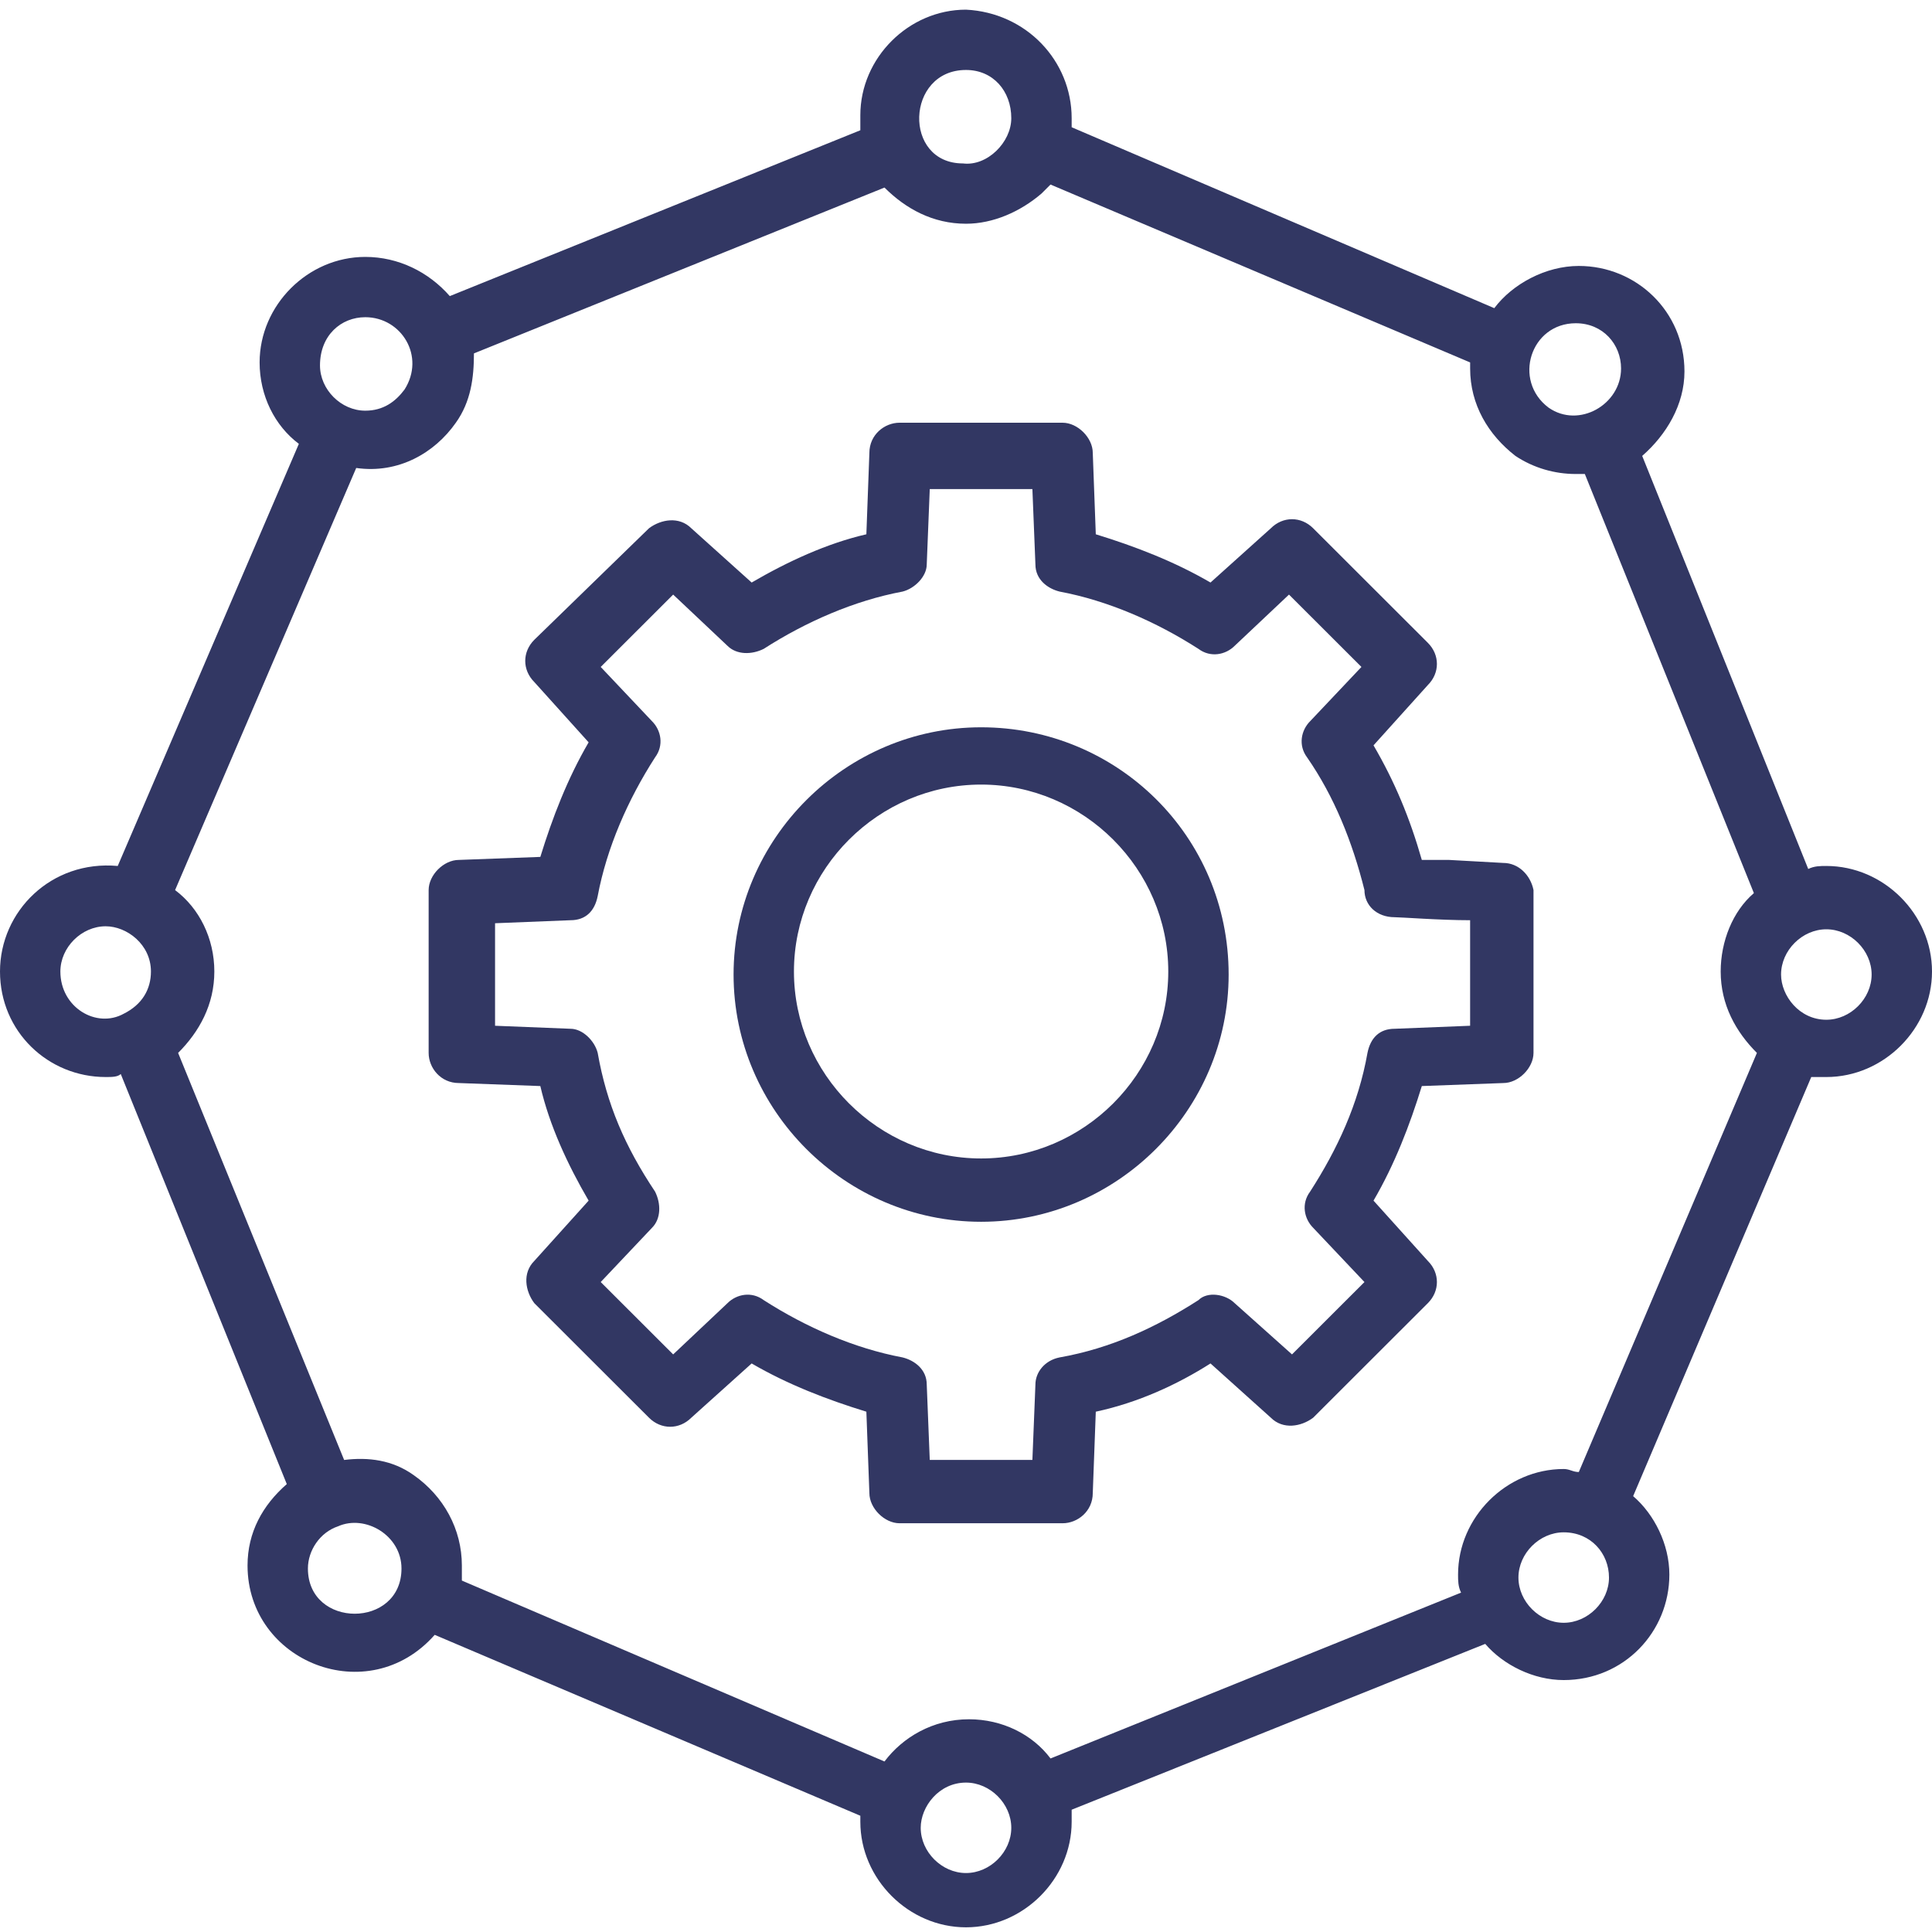
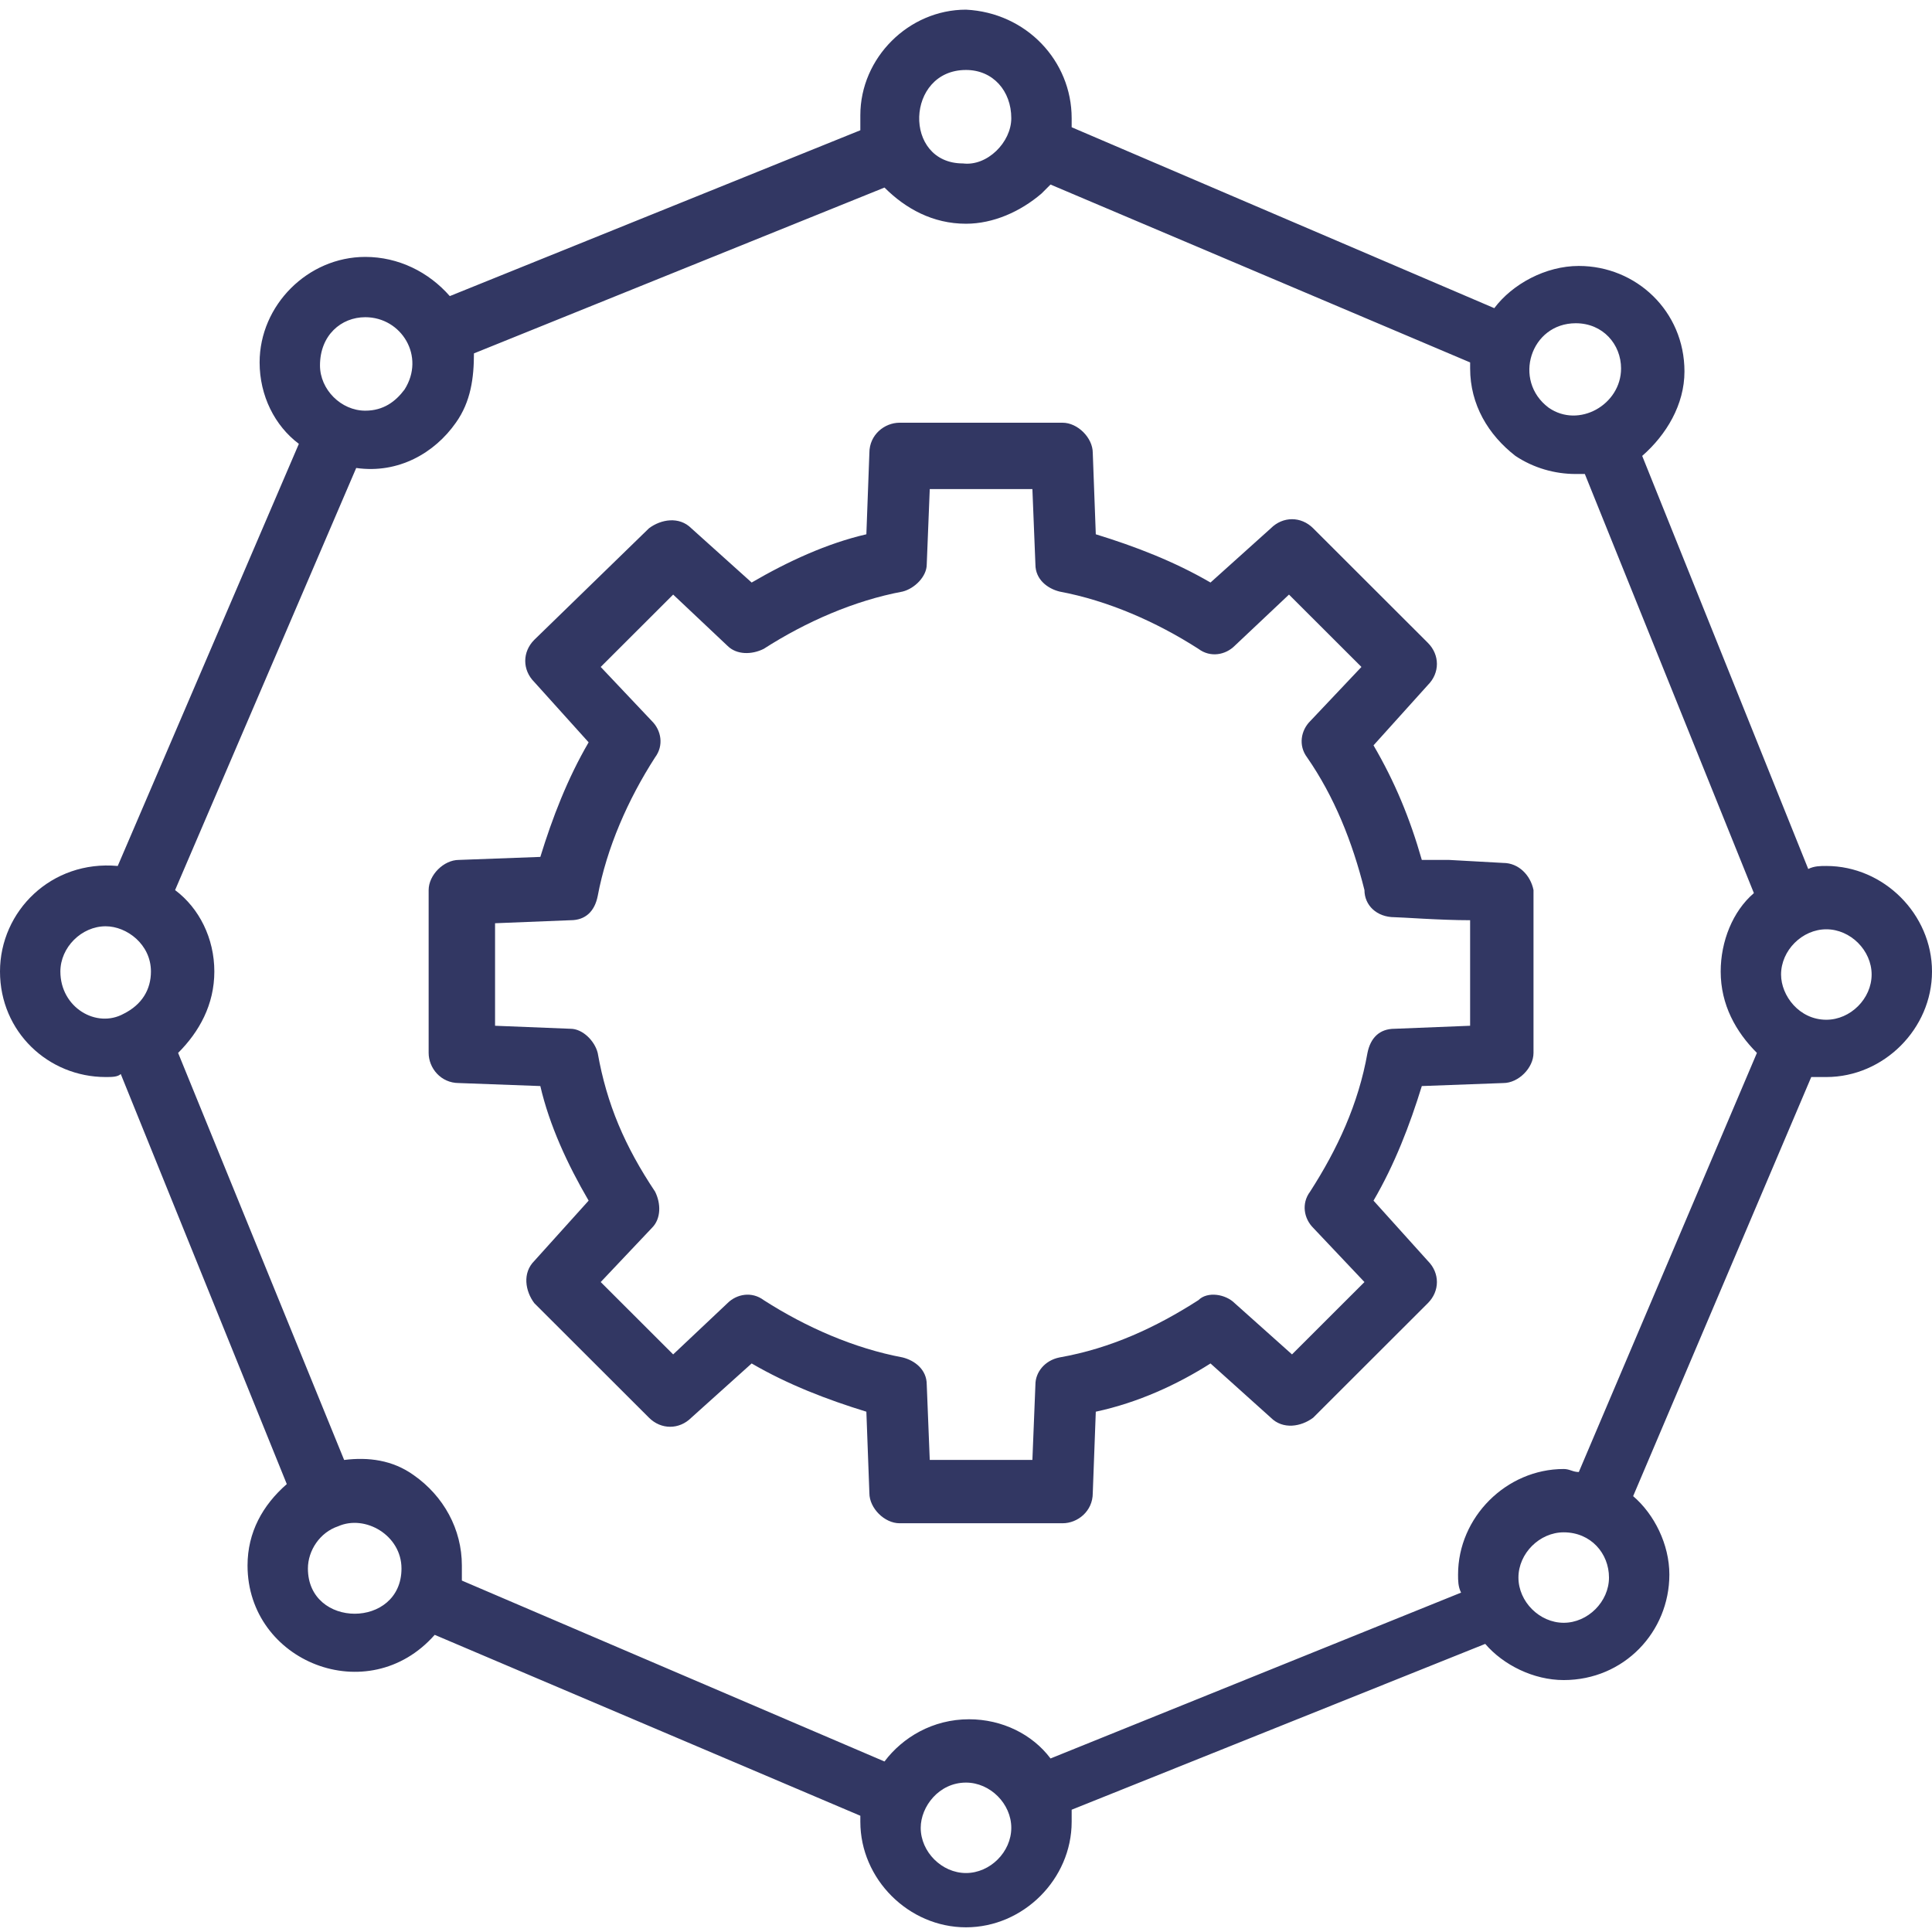
<svg xmlns="http://www.w3.org/2000/svg" width="200" height="200" viewBox="0 0 200 200" fill="none">
  <path d="M155.623 89.331L149.998 89.019C149.061 89.019 147.811 89.019 147.186 89.019C145.936 84.649 144.373 80.903 142.186 77.158L147.811 70.915C149.061 69.667 149.061 67.794 147.811 66.545L135.936 54.684C134.686 53.436 132.811 53.436 131.561 54.684L125.311 60.303C121.561 58.118 117.498 56.557 113.436 55.309L113.123 46.881C113.123 45.32 111.561 43.76 109.998 43.76H93.123C91.561 43.76 89.998 45.008 89.998 46.881L89.686 55.309C85.623 56.245 81.561 58.118 77.811 60.303L71.561 54.684C70.311 53.436 68.436 53.748 67.186 54.684L55.31 66.233C54.06 67.482 54.06 69.354 55.31 70.603L60.935 76.846C58.748 80.591 57.185 84.649 55.935 88.707L47.498 89.019C45.935 89.019 44.373 90.579 44.373 92.14V108.995C44.373 110.556 45.623 112.116 47.498 112.116L55.935 112.428C56.873 116.486 58.748 120.544 60.935 124.289L55.31 130.532C54.06 131.78 54.373 133.653 55.31 134.902L67.186 146.763C68.436 148.011 70.311 148.011 71.561 146.763L77.811 141.144C81.561 143.329 85.623 144.89 89.686 146.138L89.998 154.566C89.998 156.127 91.561 157.687 93.123 157.687H109.998C111.561 157.687 113.123 156.439 113.123 154.566L113.436 146.138C117.811 145.202 121.873 143.329 125.311 141.144L131.561 146.763C132.811 148.011 134.686 147.699 135.936 146.763L147.811 134.902C149.061 133.653 149.061 131.78 147.811 130.532L142.186 124.289C144.373 120.544 145.936 116.486 147.186 112.428L155.623 112.116C157.186 112.116 158.748 110.556 158.748 108.995V92.14C158.436 90.579 157.186 89.331 155.623 89.331ZM152.186 106.186L144.373 106.498C142.811 106.498 141.873 107.434 141.561 108.995C140.623 114.301 138.436 118.983 135.623 123.353C134.686 124.601 134.998 126.162 135.936 127.099L141.248 132.717L133.748 140.208L127.811 134.902C126.873 133.965 124.998 133.653 124.061 134.59C119.686 137.399 114.998 139.584 109.686 140.52C108.123 140.832 107.186 142.081 107.186 143.329L106.873 151.133H96.248L95.936 143.329C95.936 141.769 94.686 140.832 93.436 140.52C88.436 139.584 83.436 137.399 79.061 134.59C77.811 133.653 76.248 133.965 75.311 134.902L69.686 140.208L62.185 132.717L67.498 127.099C68.436 126.162 68.436 124.601 67.811 123.353C64.686 118.671 62.81 114.301 61.873 108.995C61.56 107.746 60.31 106.498 59.06 106.498L51.248 106.186V95.573L59.06 95.261C60.623 95.261 61.56 94.325 61.873 92.764C62.81 87.77 64.998 82.776 67.811 78.406C68.748 77.158 68.436 75.597 67.498 74.661L62.185 69.042L69.686 61.551L75.311 66.857C76.248 67.794 77.811 67.794 79.061 67.169C83.436 64.36 88.436 62.175 93.436 61.239C94.686 60.927 95.936 59.678 95.936 58.43L96.248 50.627H106.873L107.186 58.43C107.186 59.99 108.436 60.927 109.686 61.239C114.686 62.175 119.686 64.36 124.061 67.169C125.311 68.106 126.873 67.794 127.811 66.857L133.436 61.551L140.936 69.042L135.623 74.661C134.686 75.597 134.373 77.158 135.311 78.406C138.123 82.464 139.998 87.146 141.248 92.14C141.248 93.701 142.498 94.949 144.373 94.949C144.998 94.949 149.061 95.261 152.186 95.261V106.186Z" fill="#323763" />
-   <path d="M101.564 75.289C87.502 75.289 75.939 86.838 75.939 100.884C75.939 114.93 87.502 126.478 101.564 126.478C115.627 126.478 127.189 114.93 127.189 100.884C127.189 86.526 115.627 75.289 101.564 75.289ZM101.564 119.924C90.939 119.924 82.189 111.184 82.189 100.572C82.189 89.959 90.939 81.219 101.564 81.219C112.189 81.219 120.939 89.959 120.939 100.572C120.939 111.184 112.189 119.924 101.564 119.924Z" fill="#323763" />
  <path d="M189.062 89.645C188.438 89.645 187.812 89.645 187.188 89.957L170 47.195C172.5 45.01 174.375 41.889 174.375 38.456C174.375 32.213 169.375 27.531 163.438 27.531C160 27.531 156.562 29.404 154.688 31.901L110.938 13.173C110.938 12.861 110.938 12.549 110.938 12.237C110.938 6.306 106.25 1.312 100 1C94.062 1 89.062 5.994 89.062 11.925C89.062 12.549 89.062 12.861 89.062 13.485L46.562 30.652C44.375 28.155 41.25 26.595 37.812 26.595C31.875 26.595 26.875 31.589 26.875 37.519C26.875 40.953 28.438 44.074 30.938 45.947L12.188 89.645C5.312 89.021 0 94.327 0 100.57C0 106.812 5 111.494 10.938 111.494C11.562 111.494 12.188 111.494 12.5 111.182L29.688 153.632C27.188 155.817 25.625 158.626 25.625 162.059C25.625 172.047 38.125 177.041 45 169.238L89.062 187.966C89.062 188.278 89.062 188.59 89.062 188.59C89.062 194.521 94.062 199.515 100 199.515C105.938 199.515 110.938 194.521 110.938 188.59C110.938 188.278 110.938 187.654 110.938 187.342L153.75 170.175C155.625 172.359 158.75 173.92 161.875 173.92C168.125 173.92 172.812 168.926 172.812 162.996C172.812 159.874 171.25 156.753 169.062 154.88L187.5 111.494C188.125 111.494 188.438 111.494 189.062 111.494C195 111.494 200 106.5 200 100.57C200 94.639 195 89.645 189.062 89.645ZM163.125 33.462C165.938 33.462 167.812 35.647 167.812 38.144C167.812 41.889 163.438 44.386 160.312 42.201C156.562 39.392 158.438 33.462 163.125 33.462ZM100 7.243C102.812 7.243 104.688 9.428 104.688 12.237C104.688 14.734 102.188 17.231 99.688 16.919C93.438 16.919 93.75 7.243 100 7.243ZM37.812 32.837C41.562 32.837 44.062 36.895 41.875 40.328C40.938 41.577 39.688 42.513 37.812 42.513C35.312 42.513 33.125 40.328 33.125 37.831C33.125 34.71 35.312 32.837 37.812 32.837ZM6.25 100.57C6.25 98.073 8.438 95.888 10.938 95.888C13.125 95.888 15.625 97.76 15.625 100.57C15.625 102.442 14.688 104.003 12.812 104.939C10 106.5 6.25 104.315 6.25 100.57ZM31.875 162.371C31.875 160.499 33.125 158.626 35 158.001C37.812 156.753 41.562 158.938 41.562 162.371C41.562 168.614 31.875 168.614 31.875 162.371ZM100 193.896C97.5 193.896 95.312 191.712 95.312 189.215C95.312 187.03 97.188 184.533 100 184.533C102.5 184.533 104.688 186.717 104.688 189.215C104.688 191.712 102.5 193.896 100 193.896ZM161.875 167.99C159.375 167.99 157.188 165.805 157.188 163.308C157.188 160.811 159.375 158.626 161.875 158.626C164.688 158.626 166.562 160.811 166.562 163.308C166.562 165.805 164.375 167.99 161.875 167.99ZM163.438 152.383C162.812 152.383 162.5 152.071 161.875 152.071C155.938 152.071 150.938 157.065 150.938 162.996C150.938 163.62 150.938 164.244 151.25 164.868L108.75 182.036C106.875 179.538 103.75 177.978 100.312 177.978C96.562 177.978 93.438 179.851 91.562 182.348L47.812 163.62C47.812 162.996 47.812 162.683 47.812 162.059C47.812 158.314 45.938 154.88 42.812 152.695C40.625 151.135 38.125 150.822 35.625 151.135L18.438 108.997C20.625 106.812 22.188 104.003 22.188 100.57C22.188 97.136 20.625 94.015 18.125 92.142L36.875 48.444C41.25 49.068 45 46.883 47.188 43.762C48.75 41.577 49.062 39.08 49.062 36.583L91.562 19.416C93.75 21.601 96.562 23.161 100 23.161C102.812 23.161 105.625 21.913 107.812 20.04C108.125 19.728 108.438 19.416 108.75 19.104L152.188 37.519C152.188 37.831 152.188 38.144 152.188 38.144C152.188 41.889 154.062 45.01 156.875 47.195C158.75 48.444 160.938 49.068 163.125 49.068C163.438 49.068 163.75 49.068 164.062 49.068L181.562 92.454C179.375 94.327 178.125 97.448 178.125 100.57C178.125 104.003 179.688 106.812 181.875 108.997L163.438 152.383ZM189.062 105.564C186.25 105.564 184.375 103.067 184.375 100.882C184.375 98.385 186.562 96.2 189.062 96.2C191.562 96.2 193.75 98.385 193.75 100.882C193.75 103.379 191.562 105.564 189.062 105.564Z" fill="#323763" />
</svg>